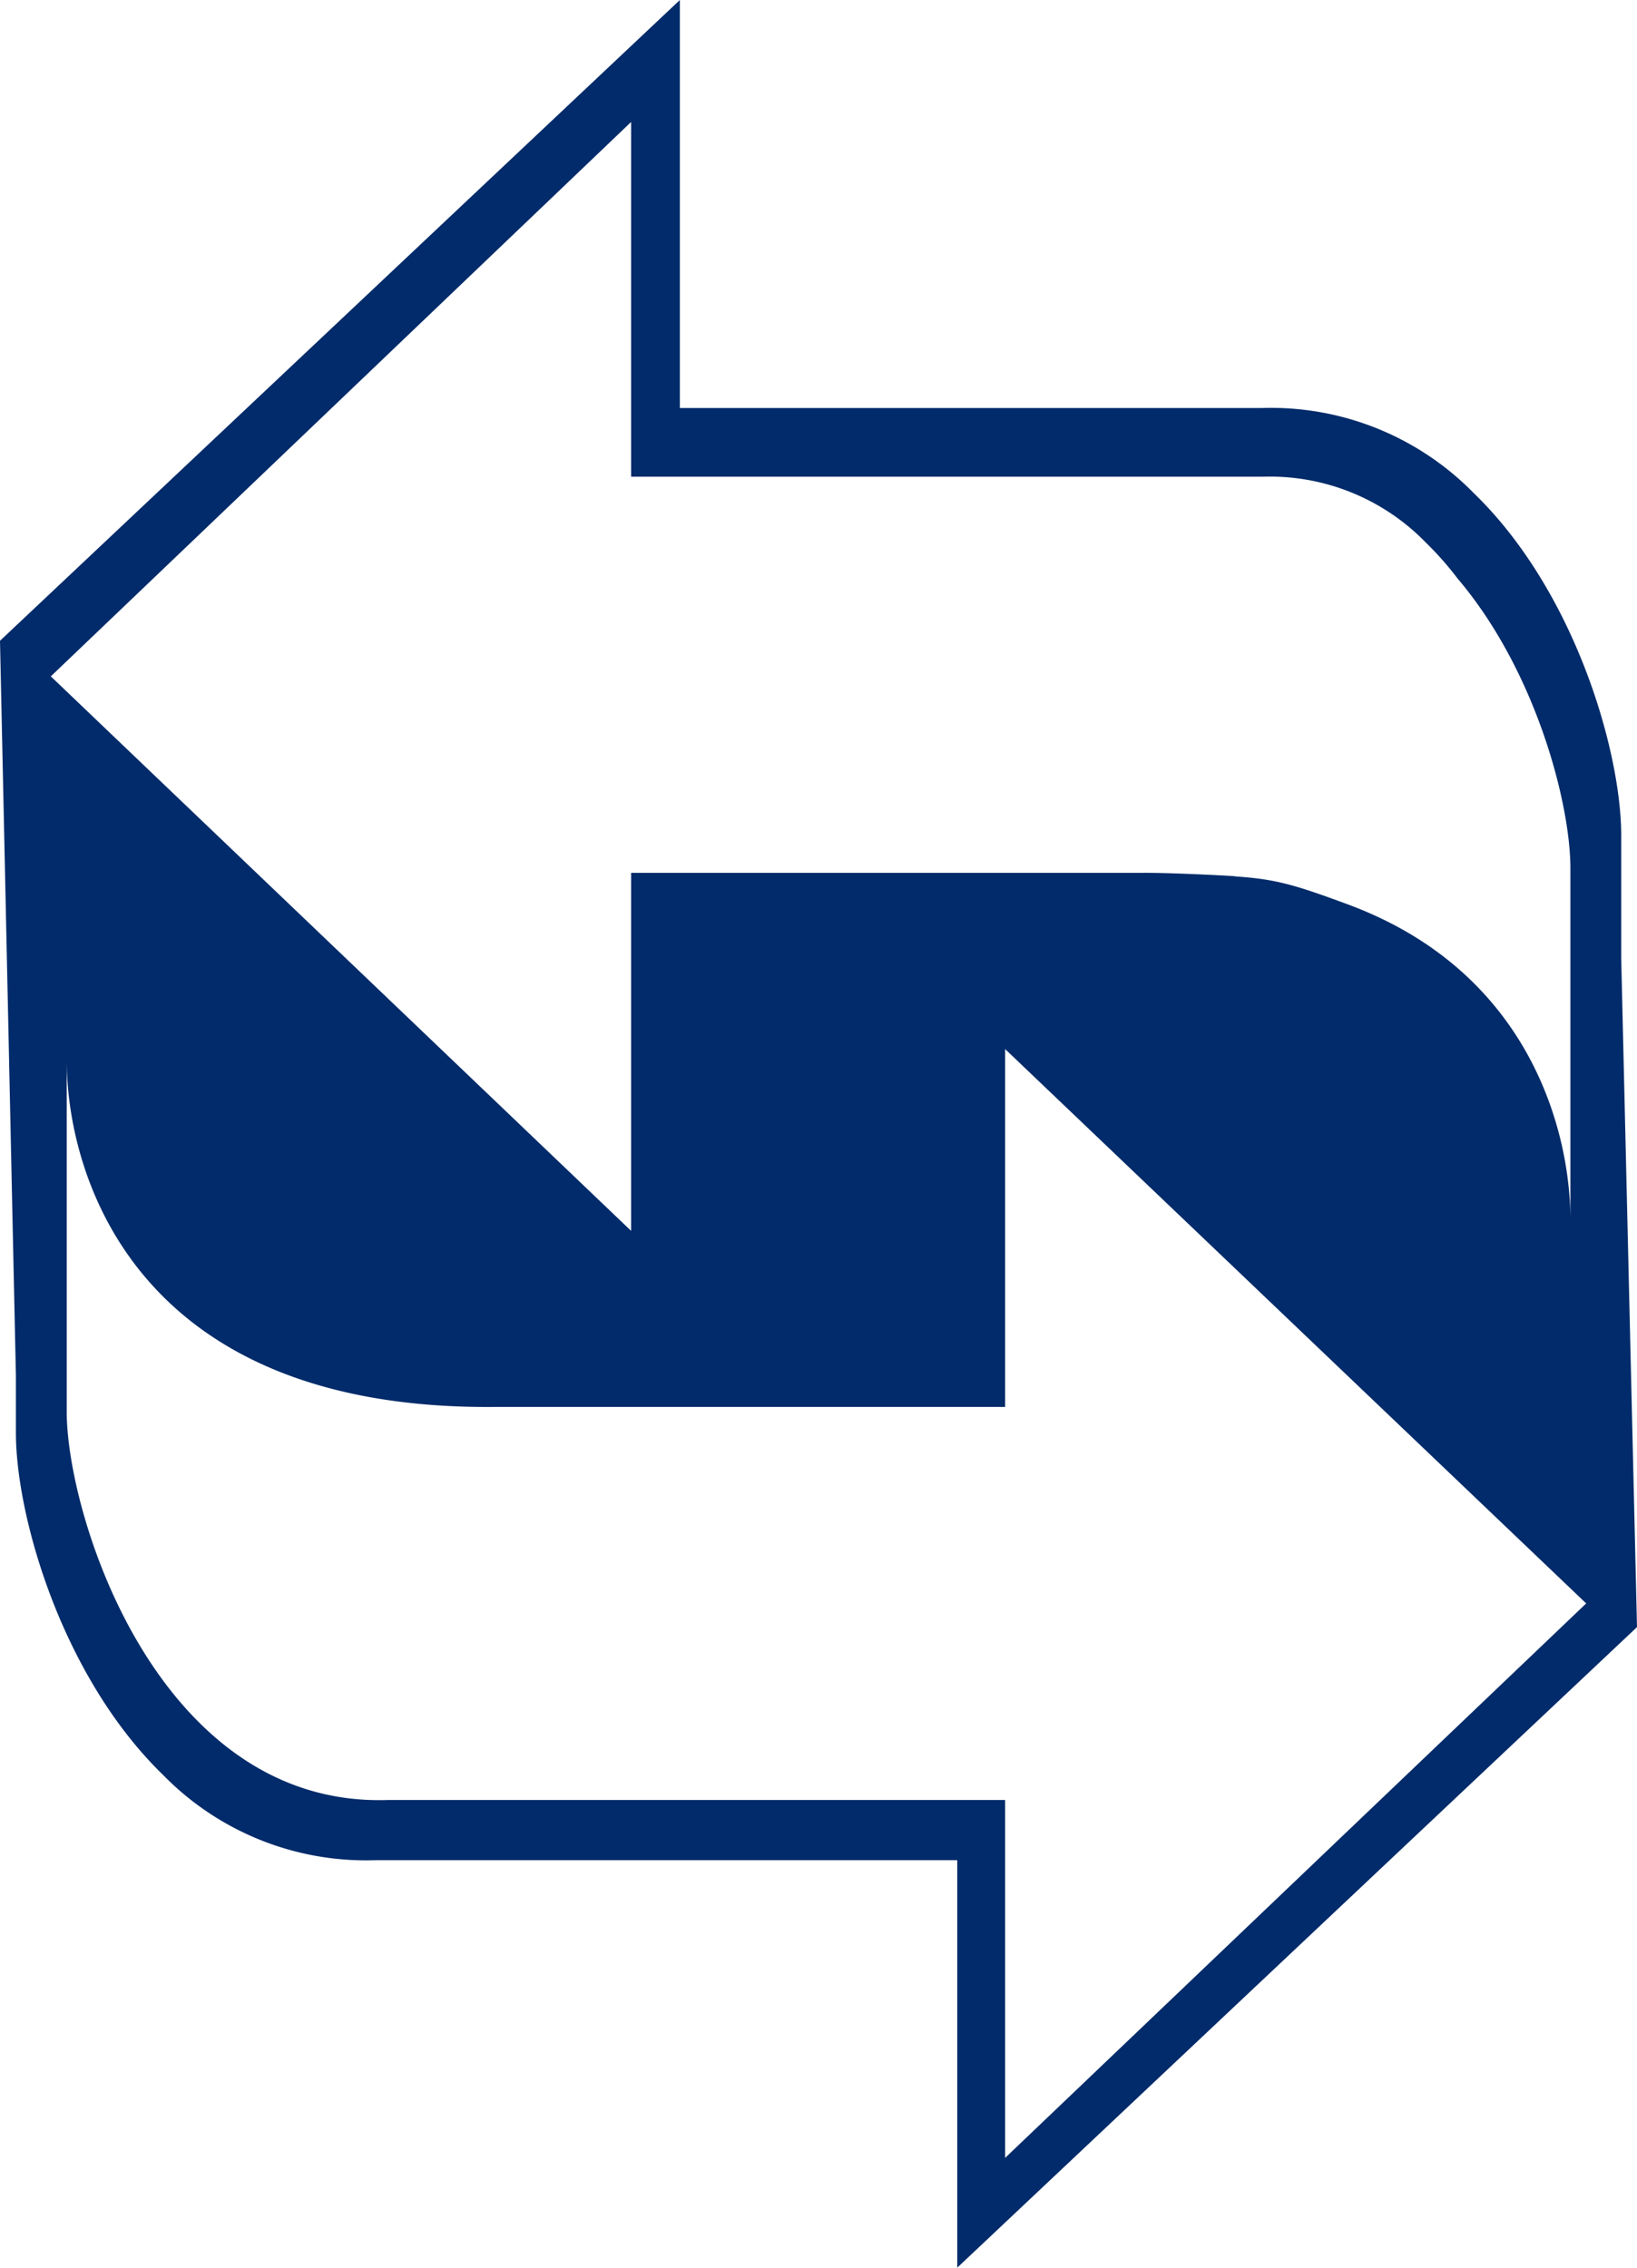
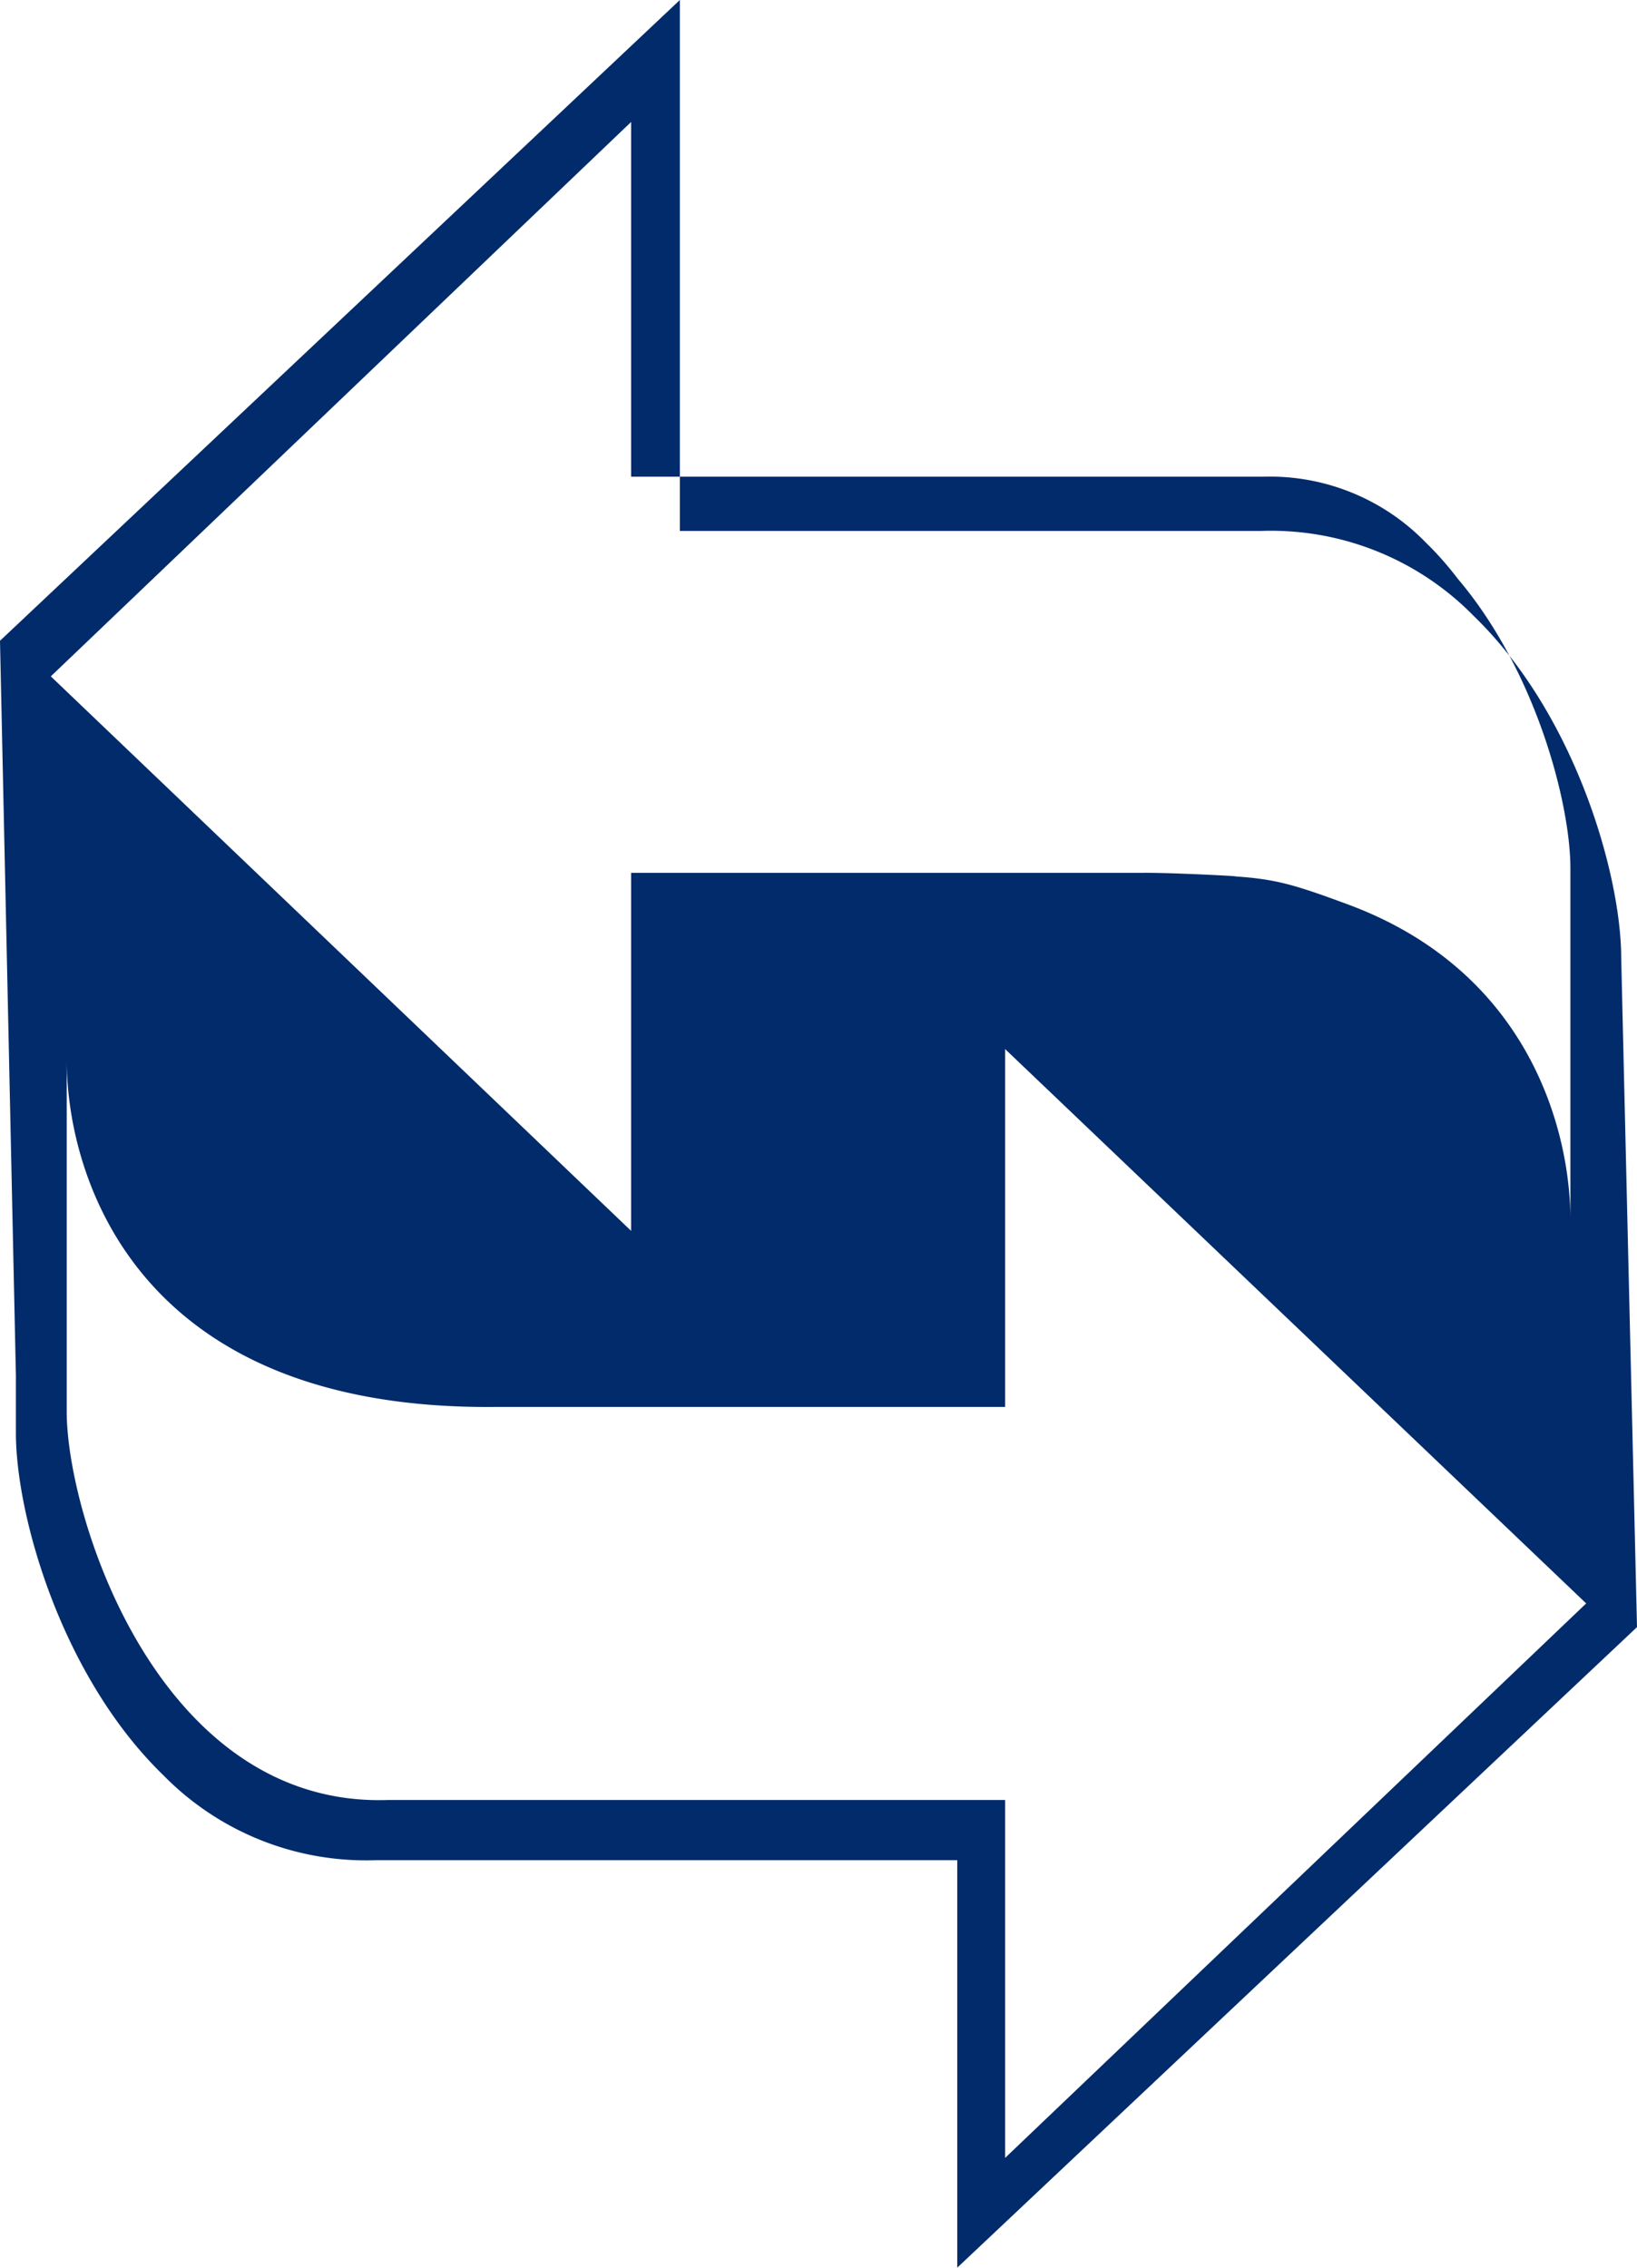
<svg xmlns="http://www.w3.org/2000/svg" id="Vrstva_1" data-name="Vrstva 1" viewBox="0 0 143.05 198.19">
  <defs>
    <style>.cls-1{fill:#012b6a;}</style>
  </defs>
-   <path class="cls-1" d="M143.05,142.2l-1.38-58.46V73c0-7.24-4-21.31-12.89-29.91a24.79,24.79,0,0,0-18.55-7.43H59.41V0L0,56l1.39,64.23v5c0,7.24,4,21.31,12.89,29.92a24.78,24.78,0,0,0,18.54,7.42H83.65v35.61ZM55.15,10.66v31h55.23a19,19,0,0,1,14.19,5.73,28.39,28.39,0,0,1,2.81,3.18c6.86,8.08,9.85,19.69,9.85,25.31v30.7c0-7.38-3.32-21.51-19.34-27.5h0c-4.8-1.78-6.41-2.25-10-2.49.74,0-5.27-.32-7.88-.31H55.15v31.29L4.44,59.11ZM33.88,157.31c-20,.65-28.05-24.72-28.05-33.95V92.66c0,9.58,5.58,30.52,37.24,30.3H87.83V91.68l50.78,48.45L87.83,188.59V157.31Z" />
+   <path class="cls-1" d="M143.05,142.2l-1.38-58.46c0-7.24-4-21.31-12.89-29.91a24.79,24.79,0,0,0-18.55-7.43H59.41V0L0,56l1.39,64.23v5c0,7.24,4,21.31,12.89,29.92a24.78,24.78,0,0,0,18.54,7.42H83.65v35.61ZM55.15,10.66v31h55.23a19,19,0,0,1,14.19,5.73,28.39,28.39,0,0,1,2.81,3.18c6.86,8.08,9.85,19.69,9.85,25.31v30.7c0-7.38-3.32-21.51-19.34-27.5h0c-4.8-1.78-6.41-2.25-10-2.49.74,0-5.27-.32-7.88-.31H55.15v31.29L4.44,59.11ZM33.88,157.31c-20,.65-28.05-24.72-28.05-33.95V92.66c0,9.58,5.58,30.52,37.24,30.3H87.83V91.68l50.78,48.45L87.83,188.59V157.31Z" />
</svg>